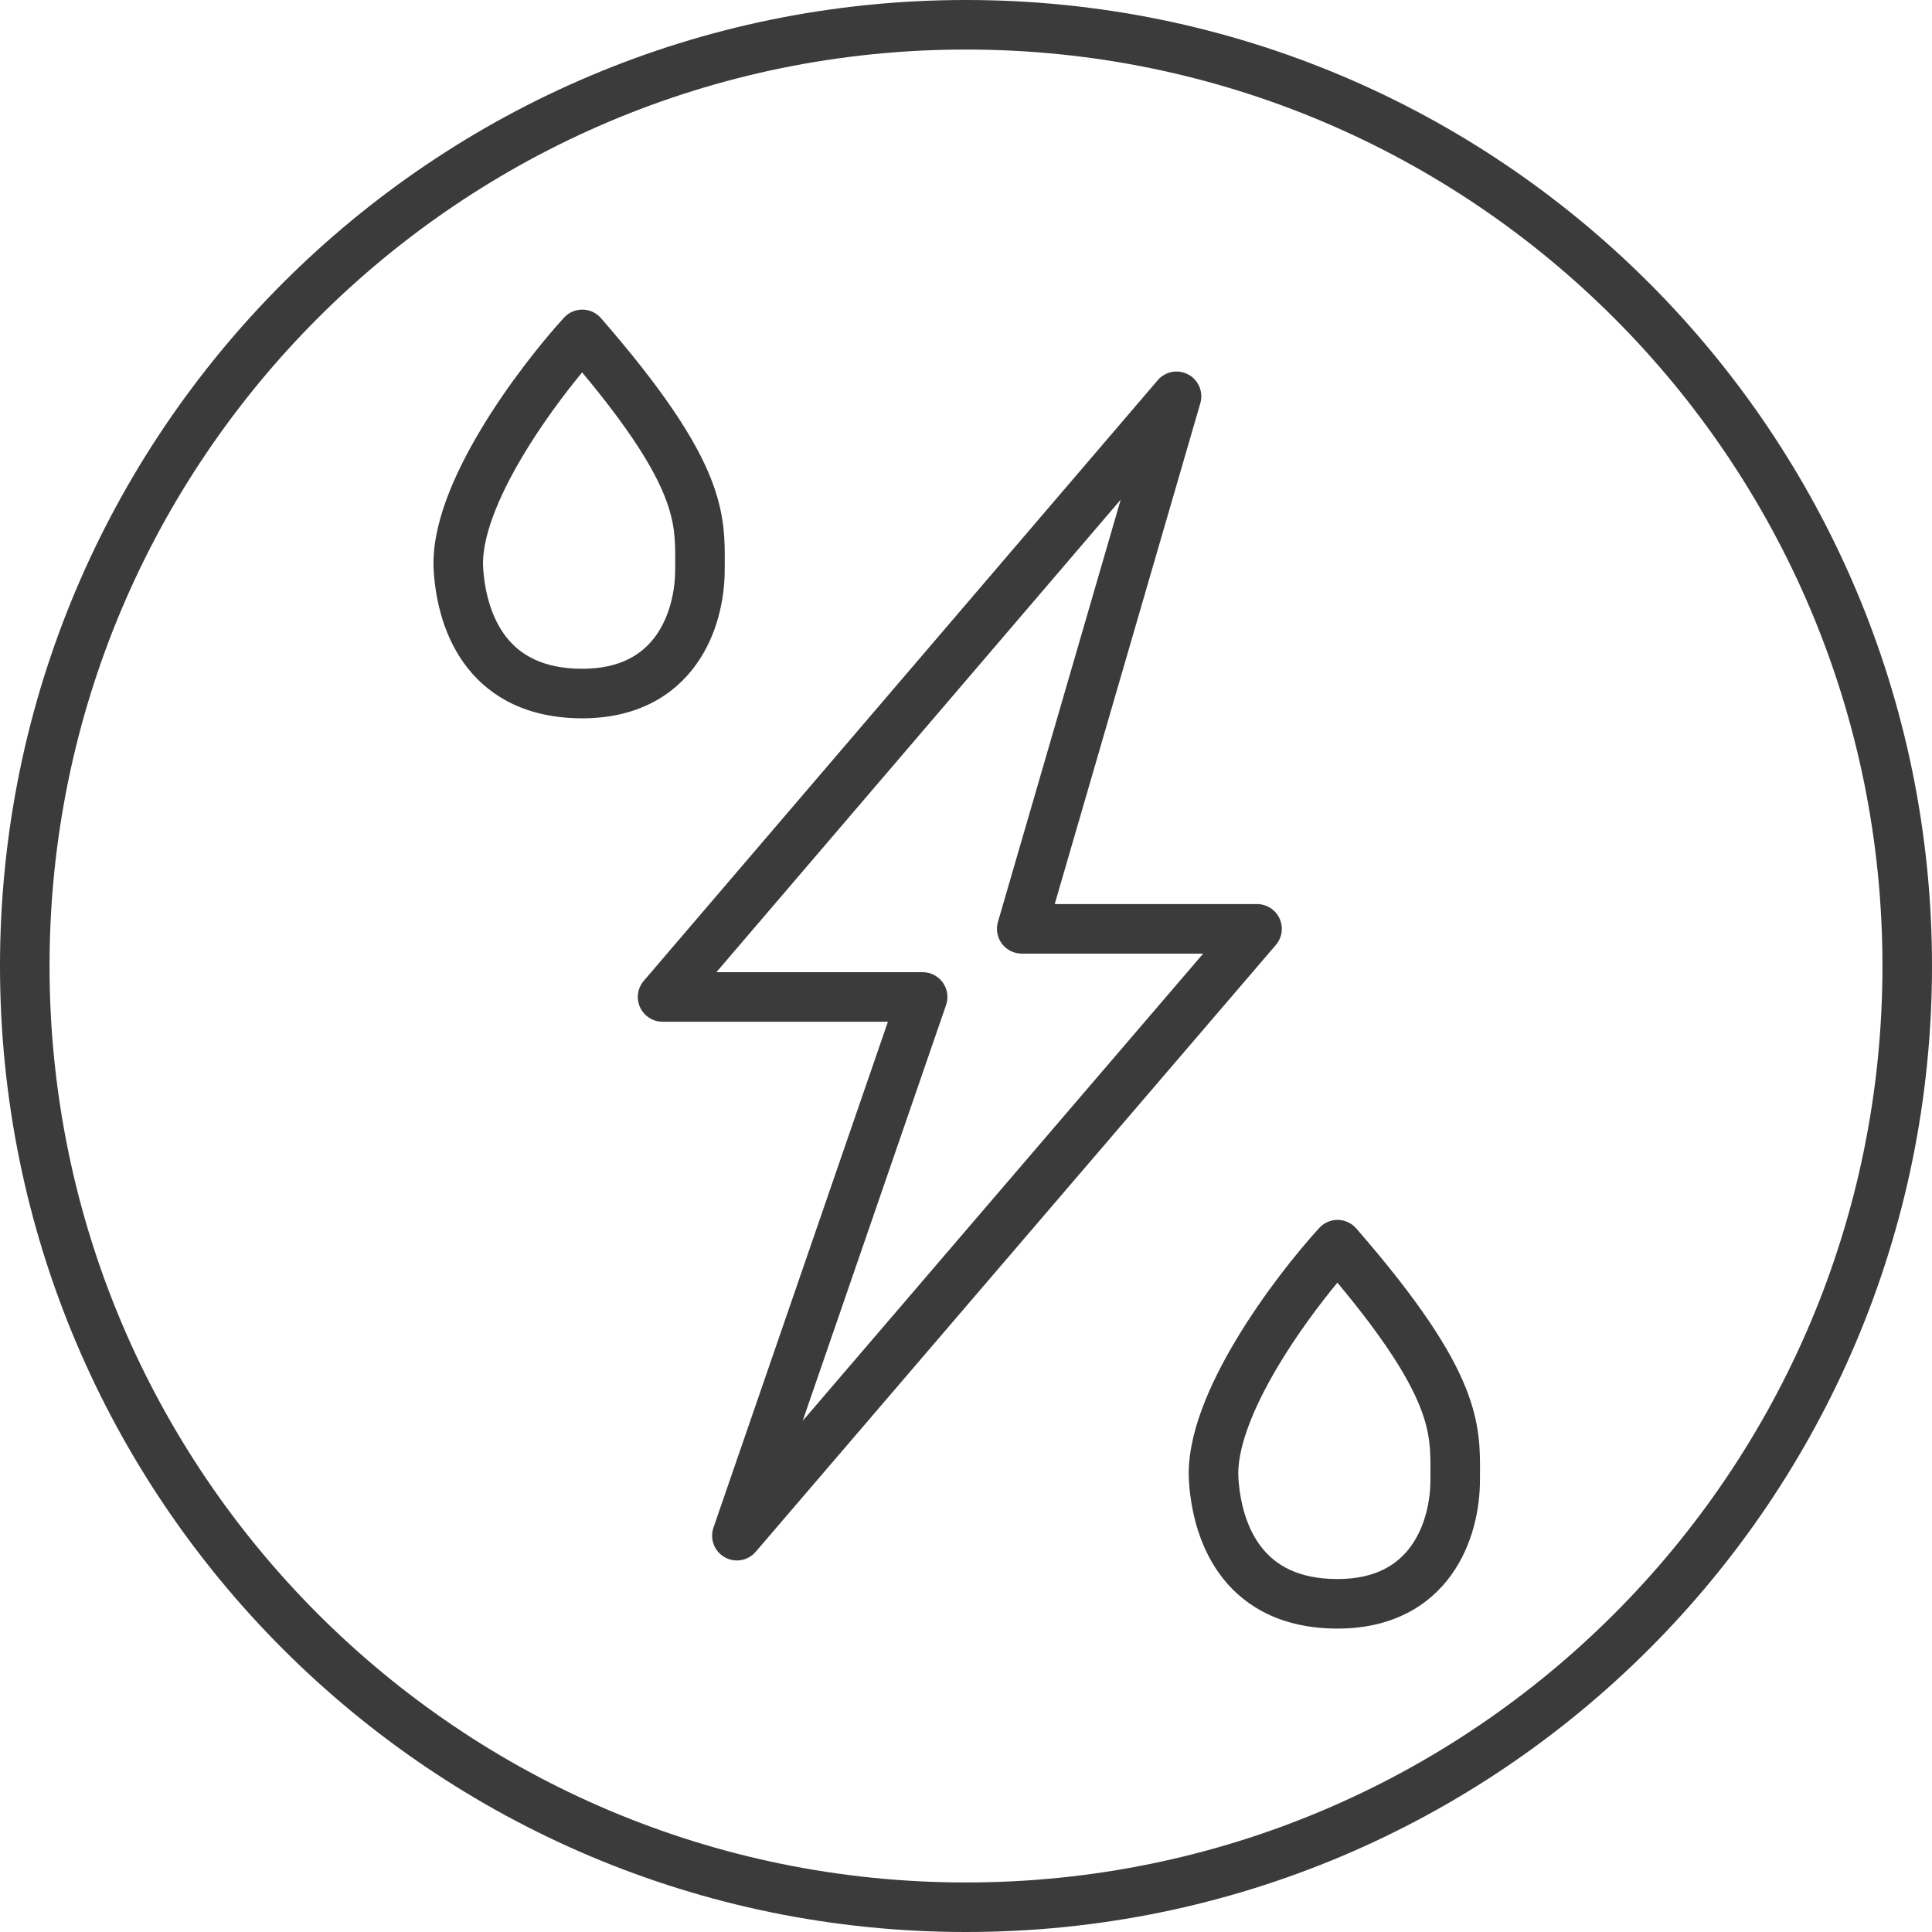
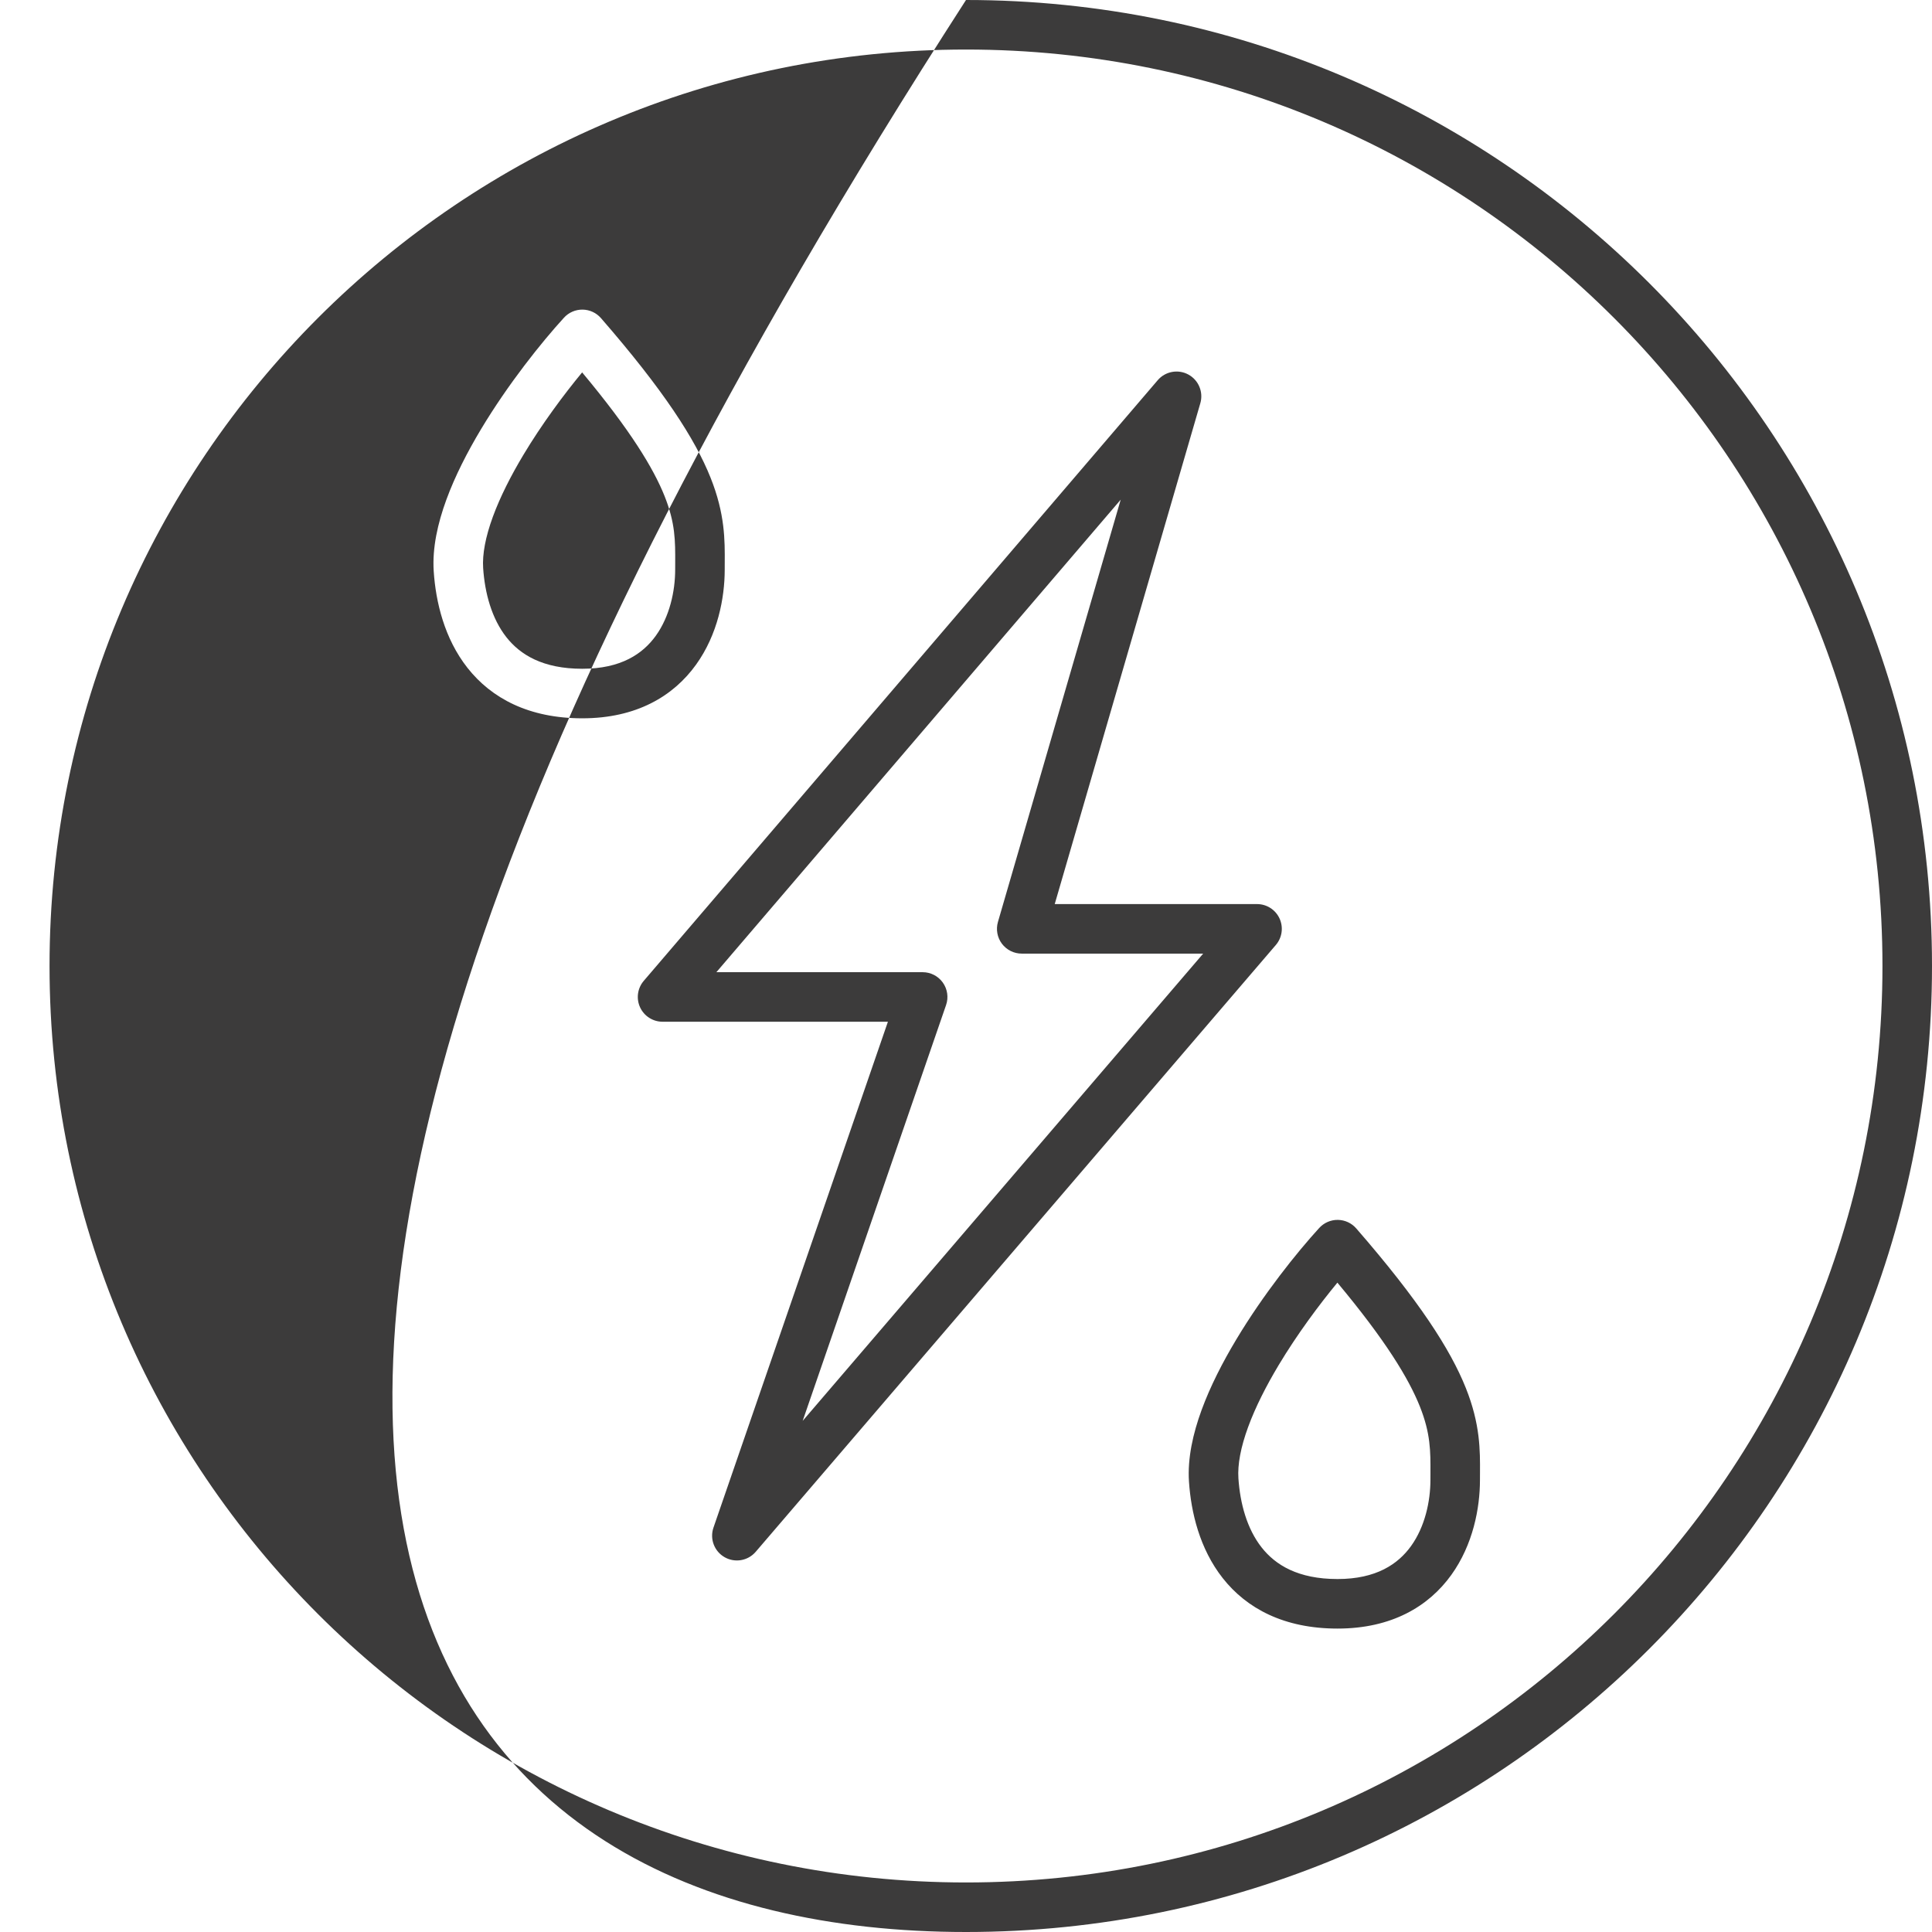
<svg xmlns="http://www.w3.org/2000/svg" width="156" height="156" viewBox="0 0 156 156" fill="none">
-   <path fill-rule="evenodd" clip-rule="evenodd" d="M4 78C4 37.131 37.131 4 78 4C118.869 4 152 37.131 152 78C152 118.869 118.869 152 78 152C37.131 152 4 118.869 4 78ZM78 0C34.922 0 0 34.922 0 78C0 121.078 34.922 156 78 156C121.078 156 156 121.078 156 78C156 34.922 121.078 0 78 0ZM48.526 25.688C48.152 25.257 47.611 25.007 47.041 25C46.471 24.993 45.924 25.23 45.54 25.651C43.717 27.647 41.032 31.003 38.839 34.658C37.742 36.488 36.742 38.433 36.04 40.352C35.345 42.251 34.895 44.246 35.021 46.133C35.186 48.607 35.879 51.554 37.745 53.924C39.682 56.386 42.709 58 47.017 58C51.388 58 54.377 56.208 56.203 53.667C57.957 51.228 58.517 48.277 58.517 46C58.517 45.823 58.518 45.643 58.519 45.461C58.531 43.625 58.545 41.499 57.374 38.57C56.125 35.447 53.578 31.497 48.526 25.688ZM39.012 45.867C38.938 44.754 39.201 43.353 39.796 41.726C40.385 40.119 41.254 38.408 42.269 36.716C43.762 34.229 45.515 31.872 47.005 30.069C50.914 34.751 52.766 37.82 53.66 40.055C54.534 42.241 54.527 43.678 54.519 45.454V45.454V45.455C54.518 45.633 54.517 45.814 54.517 46C54.517 47.723 54.077 49.772 52.955 51.333C51.907 52.791 50.146 54 47.017 54C43.824 54 42.001 52.864 40.888 51.45C39.704 49.946 39.147 47.893 39.012 45.867ZM109.509 99.188C109.135 98.757 108.595 98.507 108.024 98.5C107.454 98.493 106.908 98.73 106.523 99.151C104.7 101.147 102.016 104.503 99.823 108.158C98.725 109.988 97.725 111.933 97.023 113.852C96.328 115.751 95.879 117.746 96.004 119.633C96.169 122.107 96.863 125.054 98.728 127.424C100.666 129.886 103.692 131.5 108 131.5C112.371 131.5 115.36 129.708 117.187 127.167C118.94 124.728 119.5 121.777 119.5 119.5C119.5 119.323 119.501 119.144 119.502 118.962L119.502 118.961C119.515 117.125 119.529 114.999 118.357 112.07C117.108 108.947 114.561 104.997 109.509 99.188ZM99.996 119.367C99.921 118.254 100.184 116.853 100.78 115.226C101.368 113.619 102.238 111.908 103.252 110.216C104.745 107.729 106.498 105.373 107.988 103.568C111.897 108.251 113.749 111.32 114.643 113.555C115.517 115.741 115.51 117.178 115.502 118.954L115.502 118.958C115.501 119.135 115.5 119.315 115.5 119.5C115.5 121.223 115.06 123.272 113.938 124.833C112.89 126.291 111.129 127.5 108 127.5C104.807 127.5 102.984 126.364 101.872 124.95C100.687 123.446 100.131 121.393 99.996 119.367ZM95.951 30.24C96.779 30.688 97.183 31.654 96.921 32.558L85.164 73H101.5C102.281 73 102.991 73.455 103.317 74.164C103.643 74.874 103.527 75.709 103.019 76.302L61.019 125.302C60.394 126.031 59.339 126.213 58.506 125.735C57.672 125.258 57.296 124.256 57.609 123.348L71.695 82.5H53.5C52.719 82.5 52.01 82.046 51.683 81.337C51.357 80.627 51.473 79.793 51.98 79.2L93.48 30.7C94.093 29.984 95.122 29.793 95.951 30.24ZM57.844 78.5H74.5C75.147 78.5 75.753 78.812 76.129 79.339C76.504 79.865 76.602 80.541 76.391 81.152L64.812 114.729L97.151 77H82.5C81.871 77 81.278 76.704 80.9 76.201C80.523 75.698 80.404 75.046 80.579 74.442L90.491 40.346L57.844 78.5Z" fill="#3C3B3B" />
+   <path fill-rule="evenodd" clip-rule="evenodd" d="M4 78C4 37.131 37.131 4 78 4C118.869 4 152 37.131 152 78C152 118.869 118.869 152 78 152C37.131 152 4 118.869 4 78ZM78 0C0 121.078 34.922 156 78 156C121.078 156 156 121.078 156 78C156 34.922 121.078 0 78 0ZM48.526 25.688C48.152 25.257 47.611 25.007 47.041 25C46.471 24.993 45.924 25.23 45.54 25.651C43.717 27.647 41.032 31.003 38.839 34.658C37.742 36.488 36.742 38.433 36.04 40.352C35.345 42.251 34.895 44.246 35.021 46.133C35.186 48.607 35.879 51.554 37.745 53.924C39.682 56.386 42.709 58 47.017 58C51.388 58 54.377 56.208 56.203 53.667C57.957 51.228 58.517 48.277 58.517 46C58.517 45.823 58.518 45.643 58.519 45.461C58.531 43.625 58.545 41.499 57.374 38.57C56.125 35.447 53.578 31.497 48.526 25.688ZM39.012 45.867C38.938 44.754 39.201 43.353 39.796 41.726C40.385 40.119 41.254 38.408 42.269 36.716C43.762 34.229 45.515 31.872 47.005 30.069C50.914 34.751 52.766 37.82 53.66 40.055C54.534 42.241 54.527 43.678 54.519 45.454V45.454V45.455C54.518 45.633 54.517 45.814 54.517 46C54.517 47.723 54.077 49.772 52.955 51.333C51.907 52.791 50.146 54 47.017 54C43.824 54 42.001 52.864 40.888 51.45C39.704 49.946 39.147 47.893 39.012 45.867ZM109.509 99.188C109.135 98.757 108.595 98.507 108.024 98.5C107.454 98.493 106.908 98.73 106.523 99.151C104.7 101.147 102.016 104.503 99.823 108.158C98.725 109.988 97.725 111.933 97.023 113.852C96.328 115.751 95.879 117.746 96.004 119.633C96.169 122.107 96.863 125.054 98.728 127.424C100.666 129.886 103.692 131.5 108 131.5C112.371 131.5 115.36 129.708 117.187 127.167C118.94 124.728 119.5 121.777 119.5 119.5C119.5 119.323 119.501 119.144 119.502 118.962L119.502 118.961C119.515 117.125 119.529 114.999 118.357 112.07C117.108 108.947 114.561 104.997 109.509 99.188ZM99.996 119.367C99.921 118.254 100.184 116.853 100.78 115.226C101.368 113.619 102.238 111.908 103.252 110.216C104.745 107.729 106.498 105.373 107.988 103.568C111.897 108.251 113.749 111.32 114.643 113.555C115.517 115.741 115.51 117.178 115.502 118.954L115.502 118.958C115.501 119.135 115.5 119.315 115.5 119.5C115.5 121.223 115.06 123.272 113.938 124.833C112.89 126.291 111.129 127.5 108 127.5C104.807 127.5 102.984 126.364 101.872 124.95C100.687 123.446 100.131 121.393 99.996 119.367ZM95.951 30.24C96.779 30.688 97.183 31.654 96.921 32.558L85.164 73H101.5C102.281 73 102.991 73.455 103.317 74.164C103.643 74.874 103.527 75.709 103.019 76.302L61.019 125.302C60.394 126.031 59.339 126.213 58.506 125.735C57.672 125.258 57.296 124.256 57.609 123.348L71.695 82.5H53.5C52.719 82.5 52.01 82.046 51.683 81.337C51.357 80.627 51.473 79.793 51.98 79.2L93.48 30.7C94.093 29.984 95.122 29.793 95.951 30.24ZM57.844 78.5H74.5C75.147 78.5 75.753 78.812 76.129 79.339C76.504 79.865 76.602 80.541 76.391 81.152L64.812 114.729L97.151 77H82.5C81.871 77 81.278 76.704 80.9 76.201C80.523 75.698 80.404 75.046 80.579 74.442L90.491 40.346L57.844 78.5Z" fill="#3C3B3B" />
</svg>